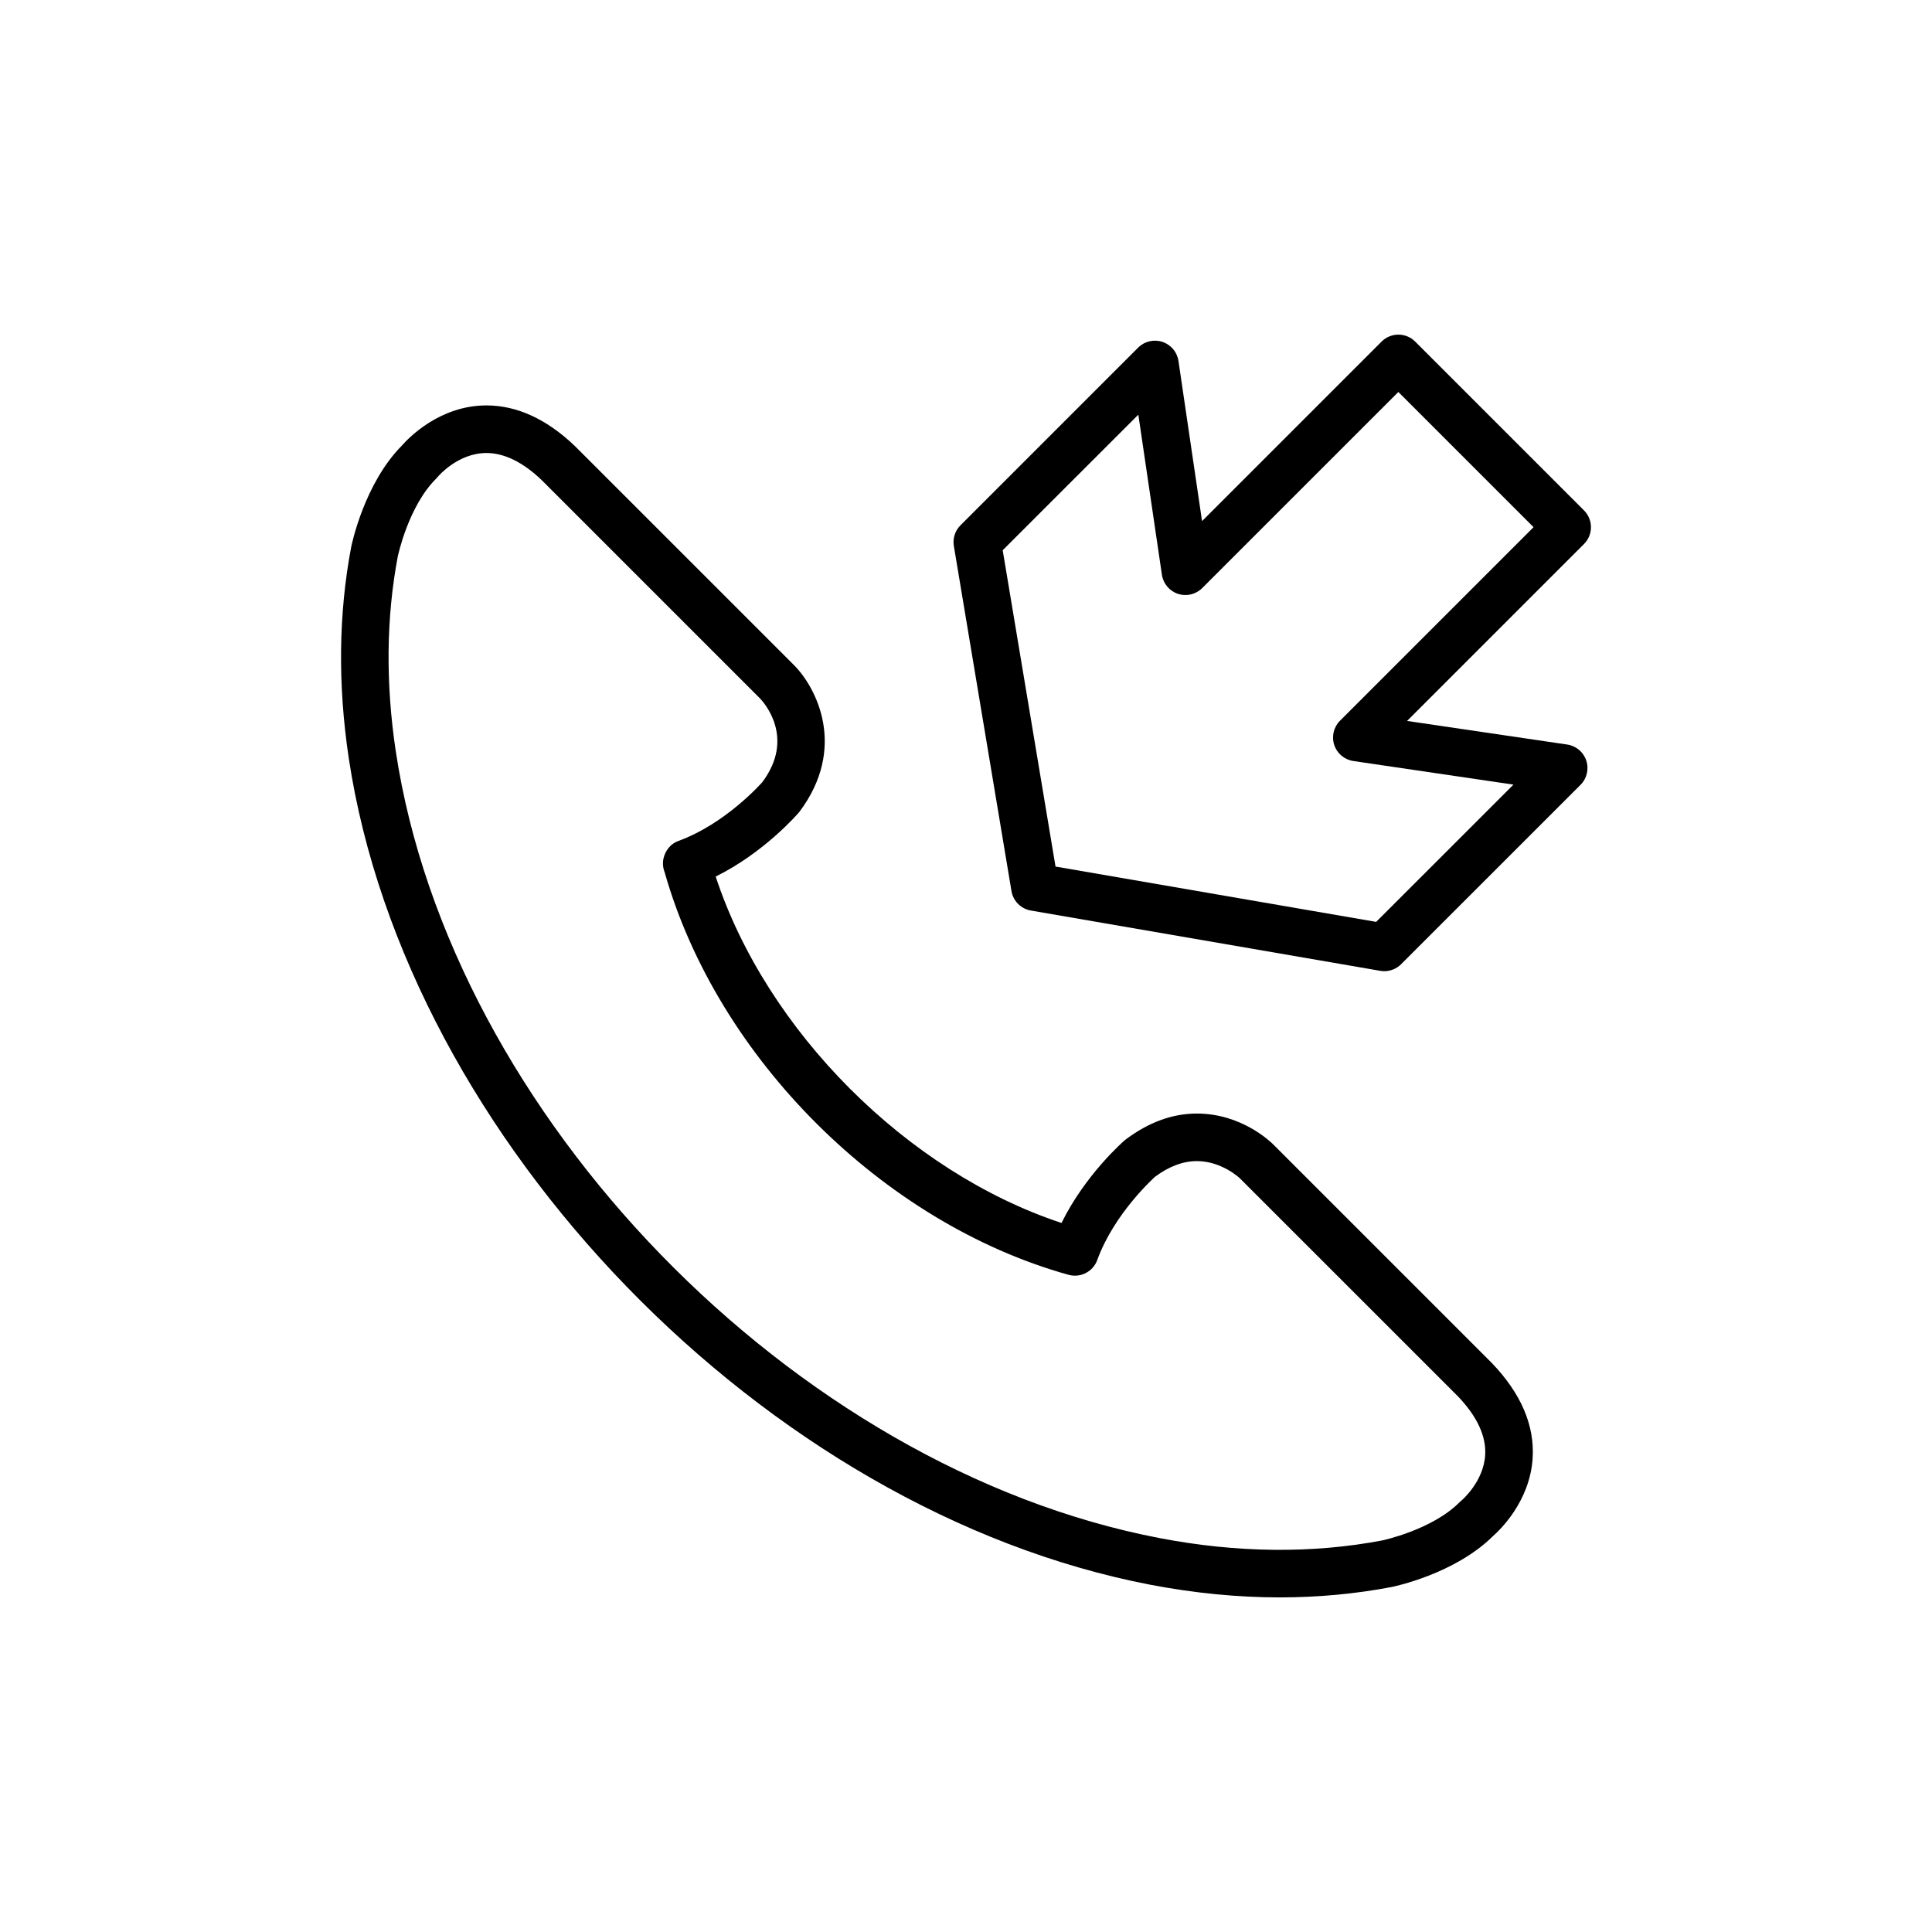
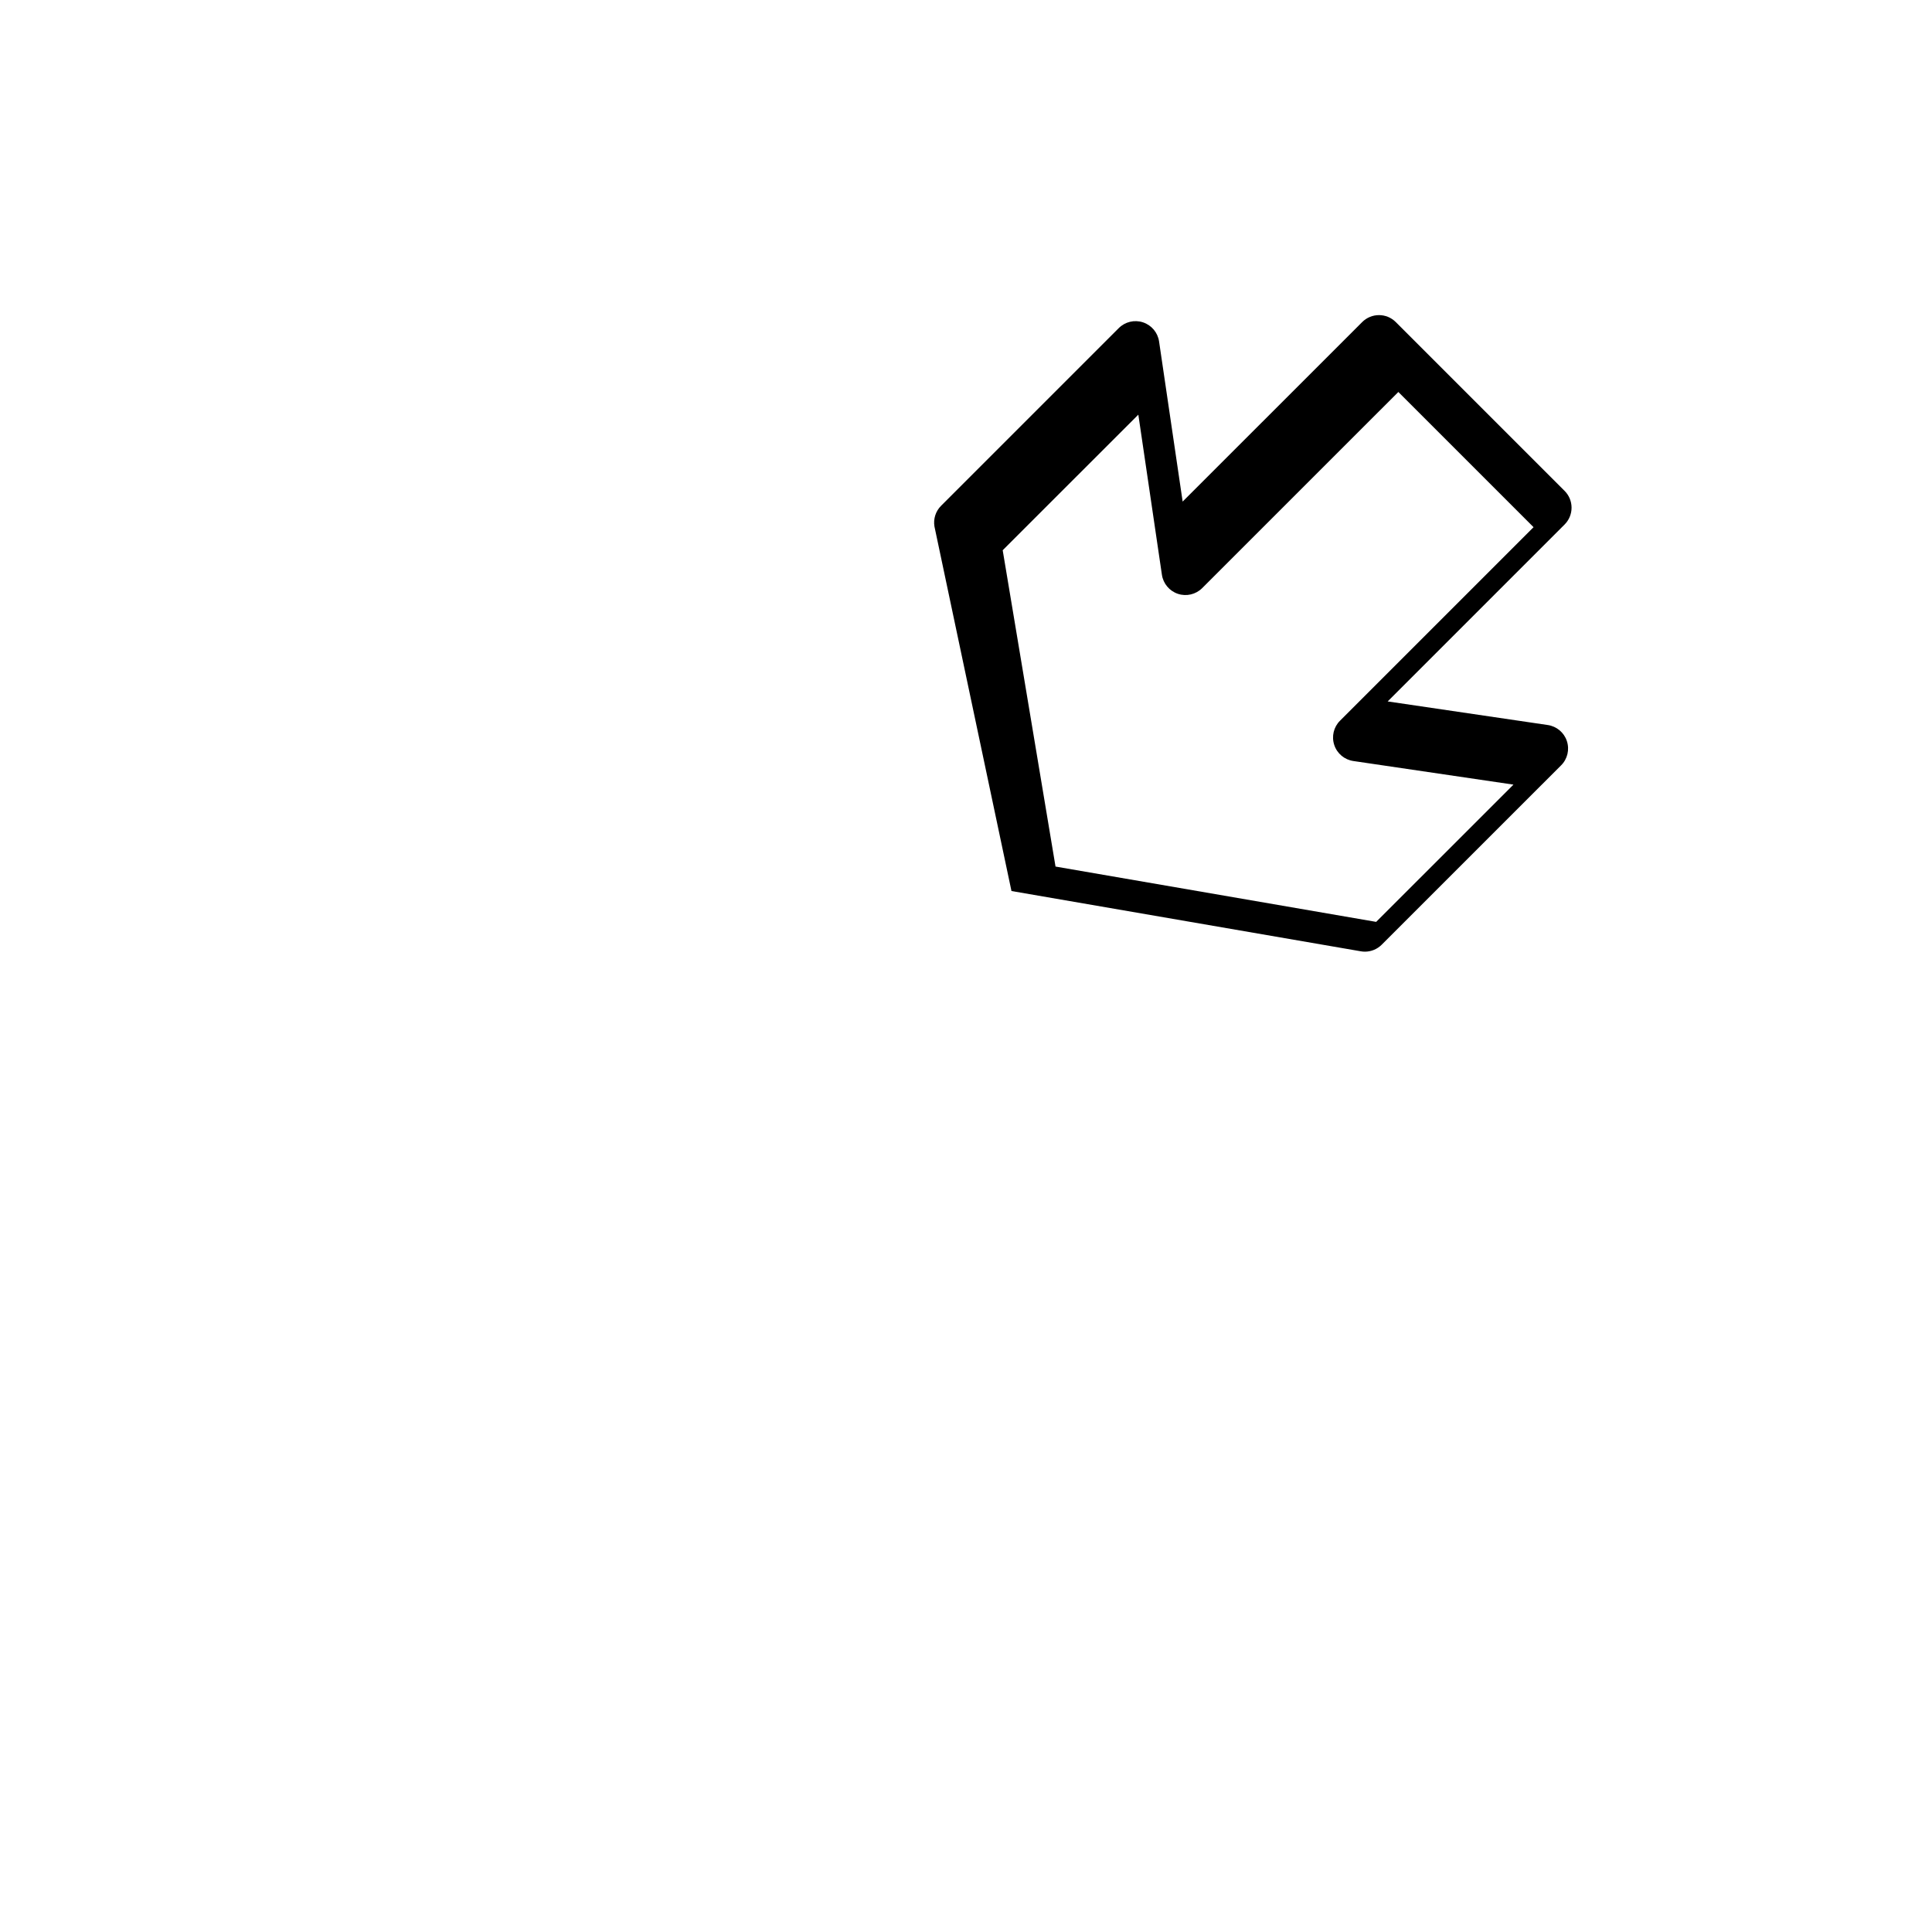
<svg xmlns="http://www.w3.org/2000/svg" fill="#000000" width="800px" height="800px" version="1.1" viewBox="144 144 512 512">
  <g>
-     <path d="m448.96 563.99c11.57 2.215 23.074 3.336 34.207 3.336 10.062 0 19.996-0.918 29.594-2.746 0.688-0.137 16.801-3.484 26.871-13.477 1.738-1.523 9.805-9.145 10.535-20.664 0.547-8.66-3.043-17.105-10.789-25.203l-57.938-57.934c-0.836-0.844-8.535-8.199-20.242-8.199-6.473 0-12.773 2.262-19.039 6.992-0.484 0.414-10.535 9.176-16.848 22.004-40.879-13.52-78.18-50.867-91.648-91.801 12.773-6.316 21.52-16.355 22.168-17.125 12.727-16.934 4.606-32.887-1.461-38.957l-58.047-58.039c-7.457-7.121-15.336-10.738-23.414-10.738-12.465 0-20.758 8.766-22.352 10.586-9.996 10.062-13.332 26.184-13.488 26.934-3.356 17.676-3.57 36.512-0.641 55.992 15.277 101.25 110.62 199.5 212.53 219.04zm-199.53-272.58c0.031-0.133 2.797-13.289 10.191-20.605 0.156-0.156 0.316-0.328 0.453-0.512 0.051-0.062 5.277-6.242 12.836-6.242 4.731 0 9.68 2.438 14.609 7.148l57.898 57.898c0.988 1.027 9.434 10.41 0.605 22.18-0.094 0.113-9.66 11.02-22.27 15.594-2.023 0.73-3.449 2.531-3.918 4.637-0.27 1.211-0.145 2.481 0.301 3.629 13.926 49.18 57.867 93.008 107.04 106.7 3.18 0.875 6.492-0.832 7.613-3.922 4.527-12.496 15.285-22.012 15.258-22.012h-0.008c3.715-2.785 7.469-4.199 11.152-4.199 6.582 0 11.328 4.504 11.336 4.508l57.844 57.832c5.074 5.316 7.5 10.531 7.223 15.5-0.398 7.106-6.195 12.027-6.223 12.055-0.176 0.137-0.348 0.297-0.512 0.453-7.312 7.394-20.473 10.156-20.523 10.172-18.516 3.531-38.543 3.32-59.008-0.609-97.09-18.609-187.91-112.16-202.44-208.52-2.719-18.074-2.531-35.484 0.543-51.688z" />
-     <path d="m412.05 380.13c0.441 2.641 2.5 4.719 5.141 5.172l92.594 15.977c0.359 0.062 0.711 0.094 1.07 0.094 1.656 0 3.262-0.656 4.453-1.844l47.547-47.539c1.688-1.68 2.273-4.168 1.523-6.43-0.742-2.262-2.707-3.906-5.062-4.25l-42.426-6.254 46.887-46.887c1.184-1.184 1.844-2.785 1.844-4.453 0-1.668-0.66-3.273-1.844-4.453l-44.738-44.738c-2.461-2.461-6.441-2.461-8.906 0l-47.578 47.57-6.25-42.434c-0.348-2.356-1.988-4.312-4.25-5.062s-4.75-0.156-6.43 1.523l-47.086 47.086c-1.441 1.441-2.098 3.484-1.758 5.492zm33.621-126.24 6.246 42.422c0.348 2.356 1.988 4.312 4.25 5.062 2.266 0.75 4.75 0.156 6.43-1.523l51.98-51.973 35.832 35.832-51.293 51.289c-1.688 1.68-2.273 4.168-1.523 6.43 0.742 2.262 2.707 3.906 5.062 4.25l42.426 6.254-36.383 36.375-84.973-14.66-14-83.828z" />
+     <path d="m412.05 380.13l92.594 15.977c0.359 0.062 0.711 0.094 1.07 0.094 1.656 0 3.262-0.656 4.453-1.844l47.547-47.539c1.688-1.68 2.273-4.168 1.523-6.43-0.742-2.262-2.707-3.906-5.062-4.25l-42.426-6.254 46.887-46.887c1.184-1.184 1.844-2.785 1.844-4.453 0-1.668-0.66-3.273-1.844-4.453l-44.738-44.738c-2.461-2.461-6.441-2.461-8.906 0l-47.578 47.57-6.25-42.434c-0.348-2.356-1.988-4.312-4.25-5.062s-4.75-0.156-6.43 1.523l-47.086 47.086c-1.441 1.441-2.098 3.484-1.758 5.492zm33.621-126.24 6.246 42.422c0.348 2.356 1.988 4.312 4.25 5.062 2.266 0.75 4.75 0.156 6.43-1.523l51.98-51.973 35.832 35.832-51.293 51.289c-1.688 1.68-2.273 4.168-1.523 6.43 0.742 2.262 2.707 3.906 5.062 4.25l42.426 6.254-36.383 36.375-84.973-14.66-14-83.828z" />
  </g>
</svg>